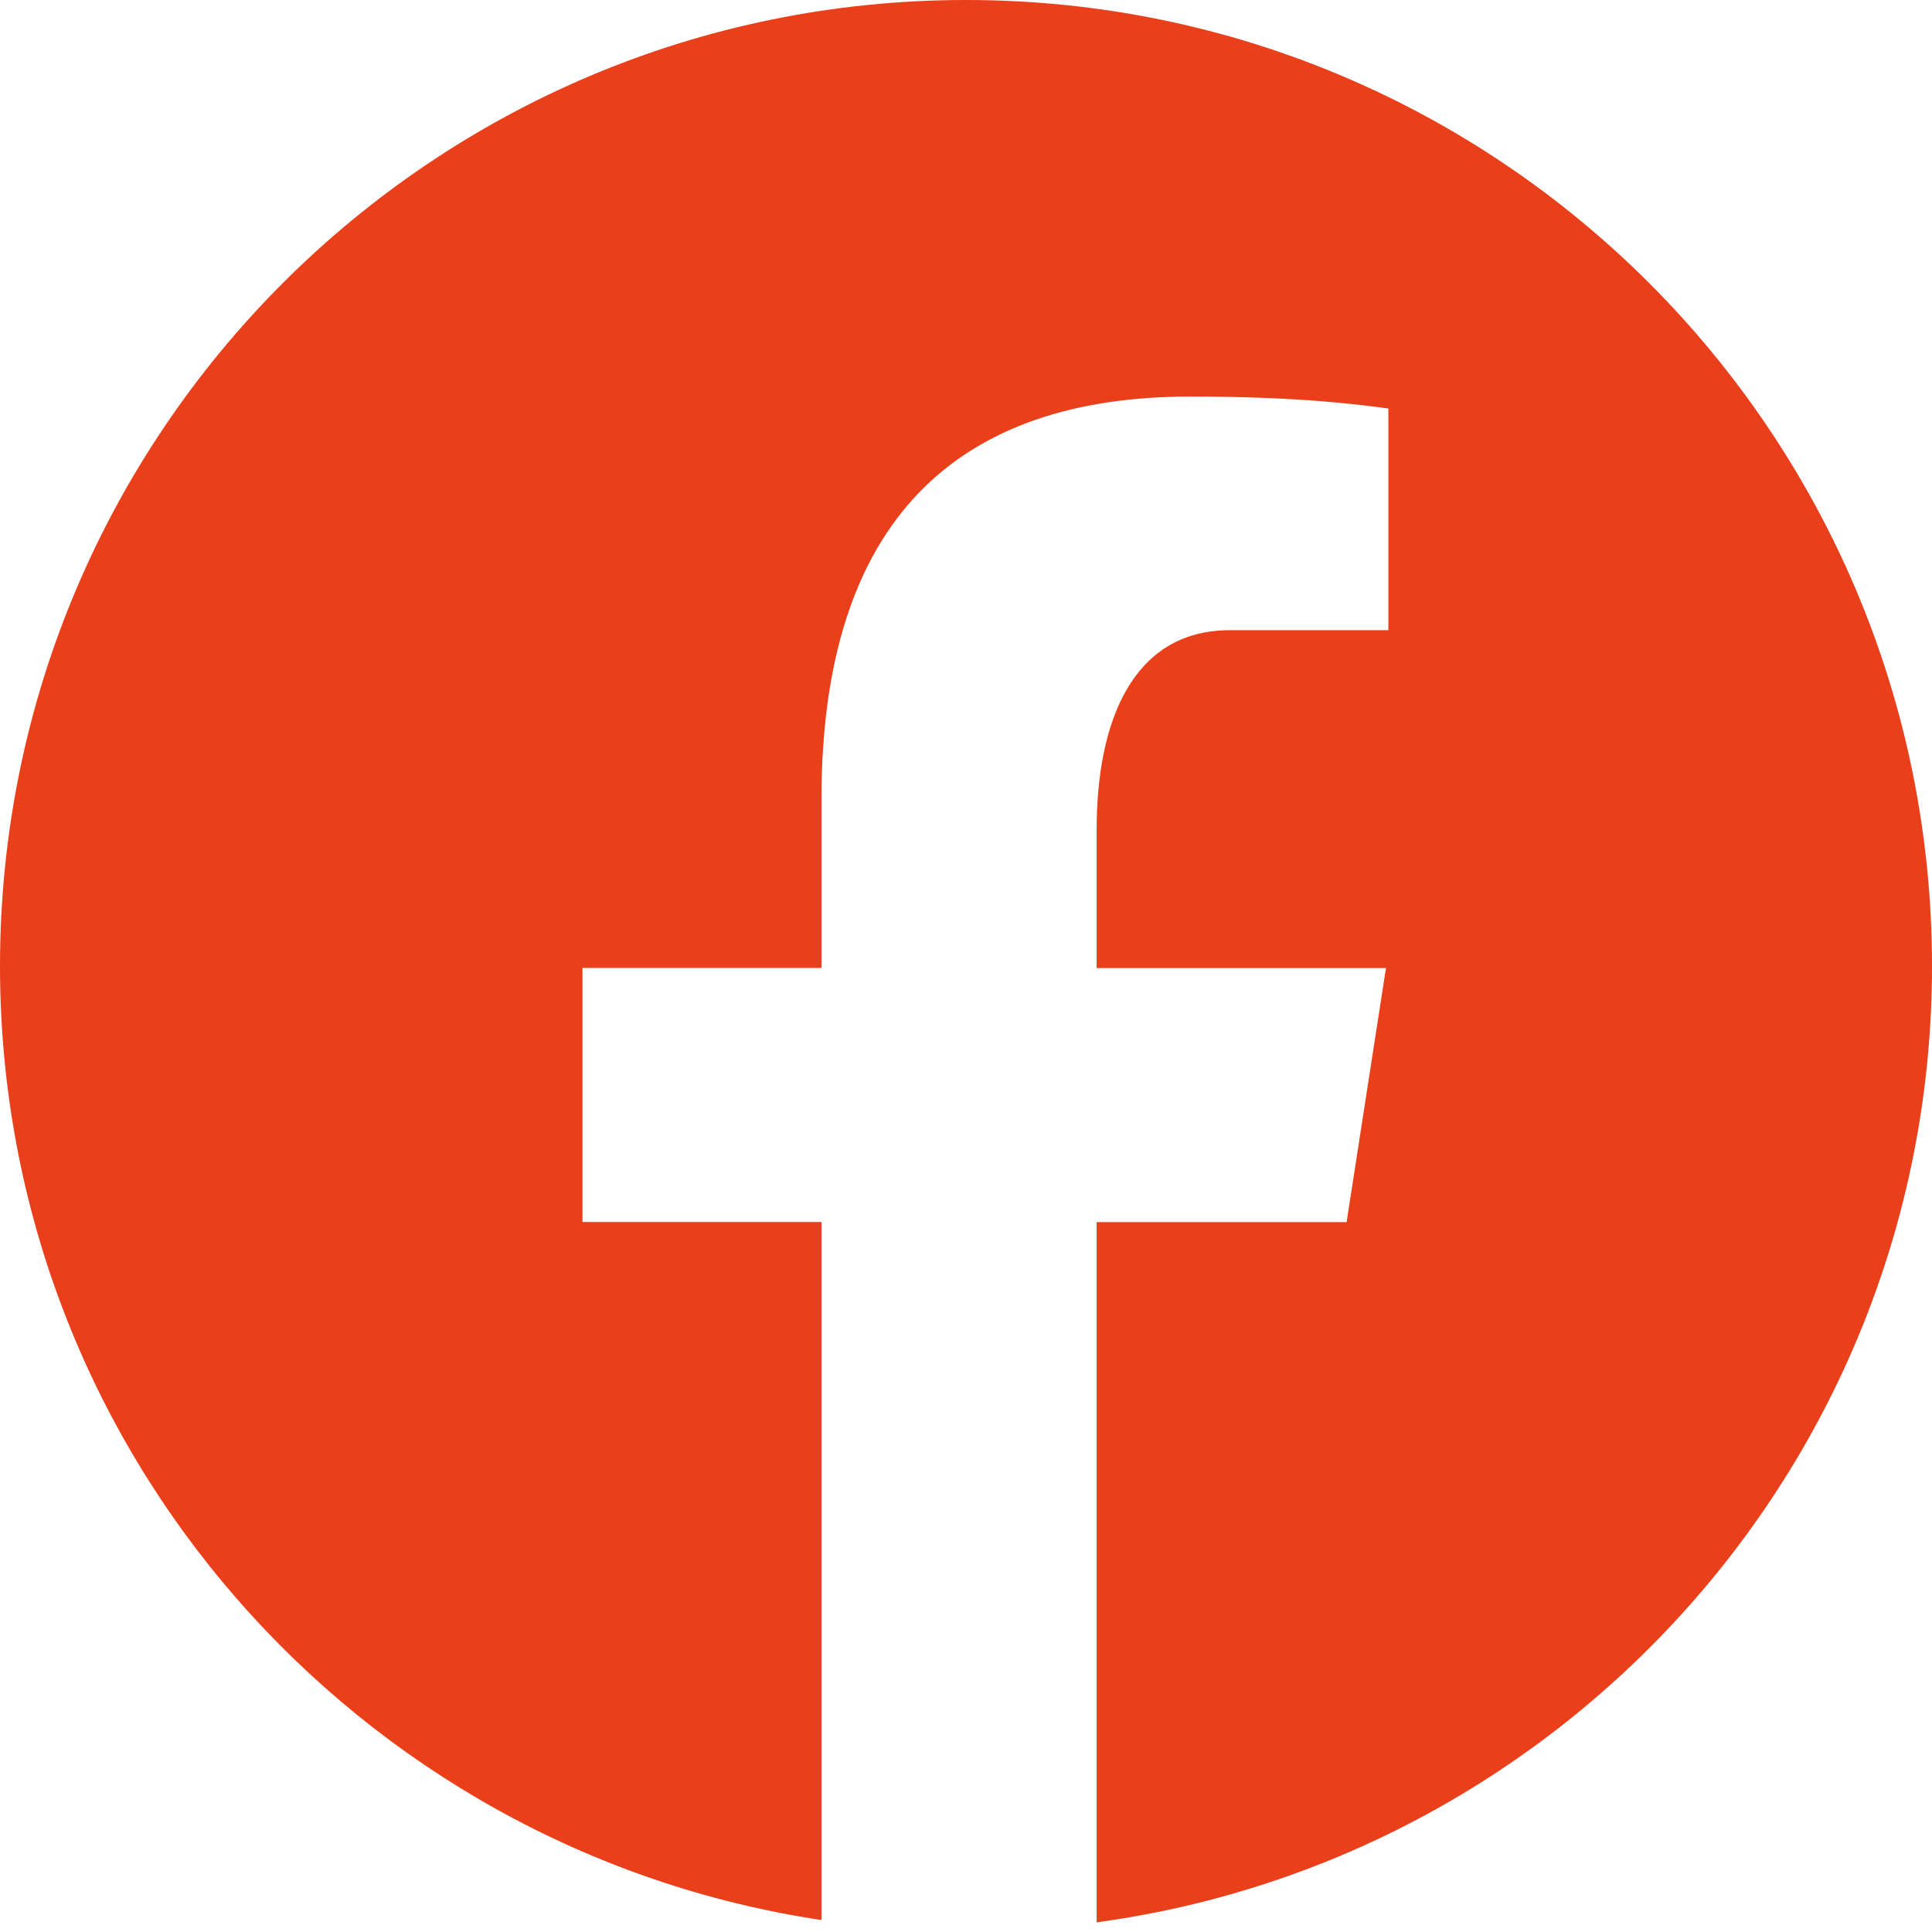
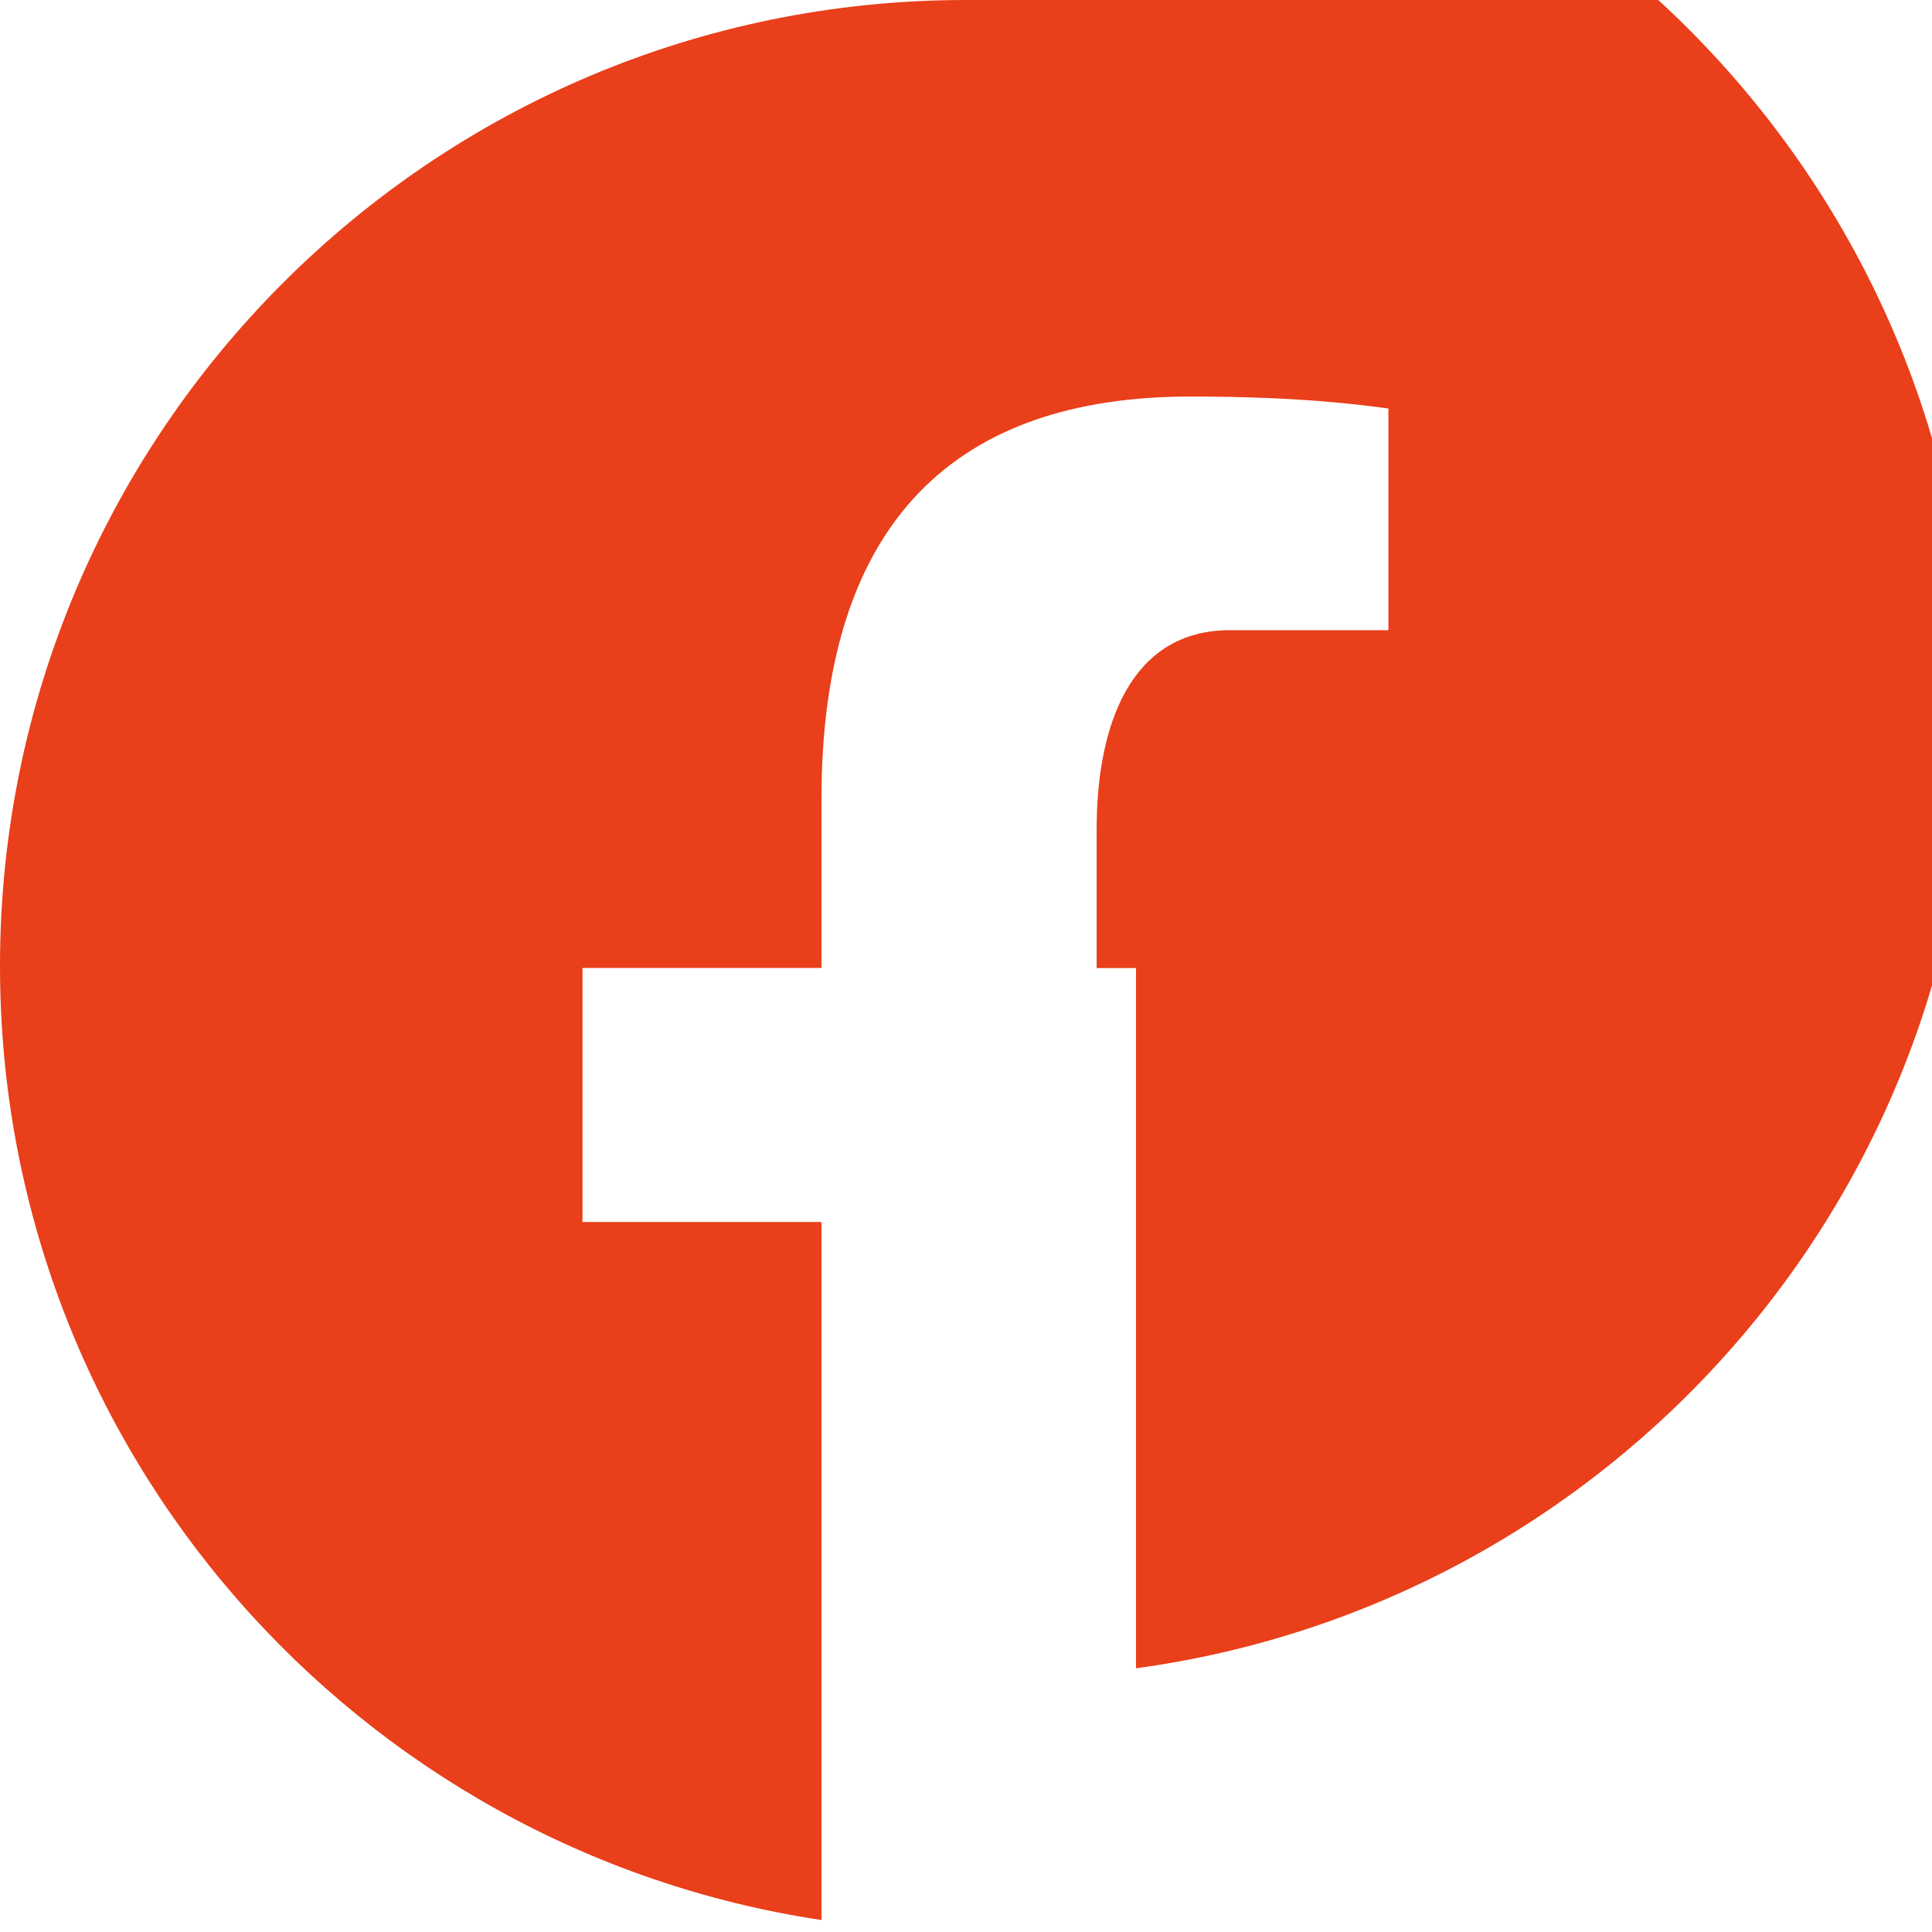
<svg xmlns="http://www.w3.org/2000/svg" viewBox="0,0,256,256" width="48px" height="48px" fill-rule="nonzero">
  <g fill="#e93f1a" fill-rule="nonzero" stroke="none" stroke-width="1" stroke-linecap="butt" stroke-linejoin="miter" stroke-miterlimit="10" stroke-dasharray="" stroke-dashoffset="0" font-family="none" font-weight="none" font-size="none" text-anchor="none" style="mix-blend-mode: normal">
    <g transform="scale(16,16)">
-       <path d="M8,0c-4.418,0 -8,3.582 -8,8c0,4.01 2.954,7.321 6.803,7.901v-5.781h-1.979v-2.104h1.979v-1.398c0,-2.317 1.13,-3.334 3.054,-3.334c0.923,0 1.411,0.069 1.641,0.099v1.836h-1.312c-0.817,0 -1.104,0.775 -1.104,1.65v1.148h2.396l-0.326,2.104h-2.07v5.798v0.001c3.905,-0.531 6.918,-3.87 6.918,-7.92c0,-4.418 -3.582,-8 -8,-8z" />
+       <path d="M8,0c-4.418,0 -8,3.582 -8,8c0,4.01 2.954,7.321 6.803,7.901v-5.781h-1.979v-2.104h1.979v-1.398c0,-2.317 1.13,-3.334 3.054,-3.334c0.923,0 1.411,0.069 1.641,0.099v1.836h-1.312c-0.817,0 -1.104,0.775 -1.104,1.65v1.148h2.396h-2.07v5.798v0.001c3.905,-0.531 6.918,-3.87 6.918,-7.92c0,-4.418 -3.582,-8 -8,-8z" />
    </g>
  </g>
</svg>